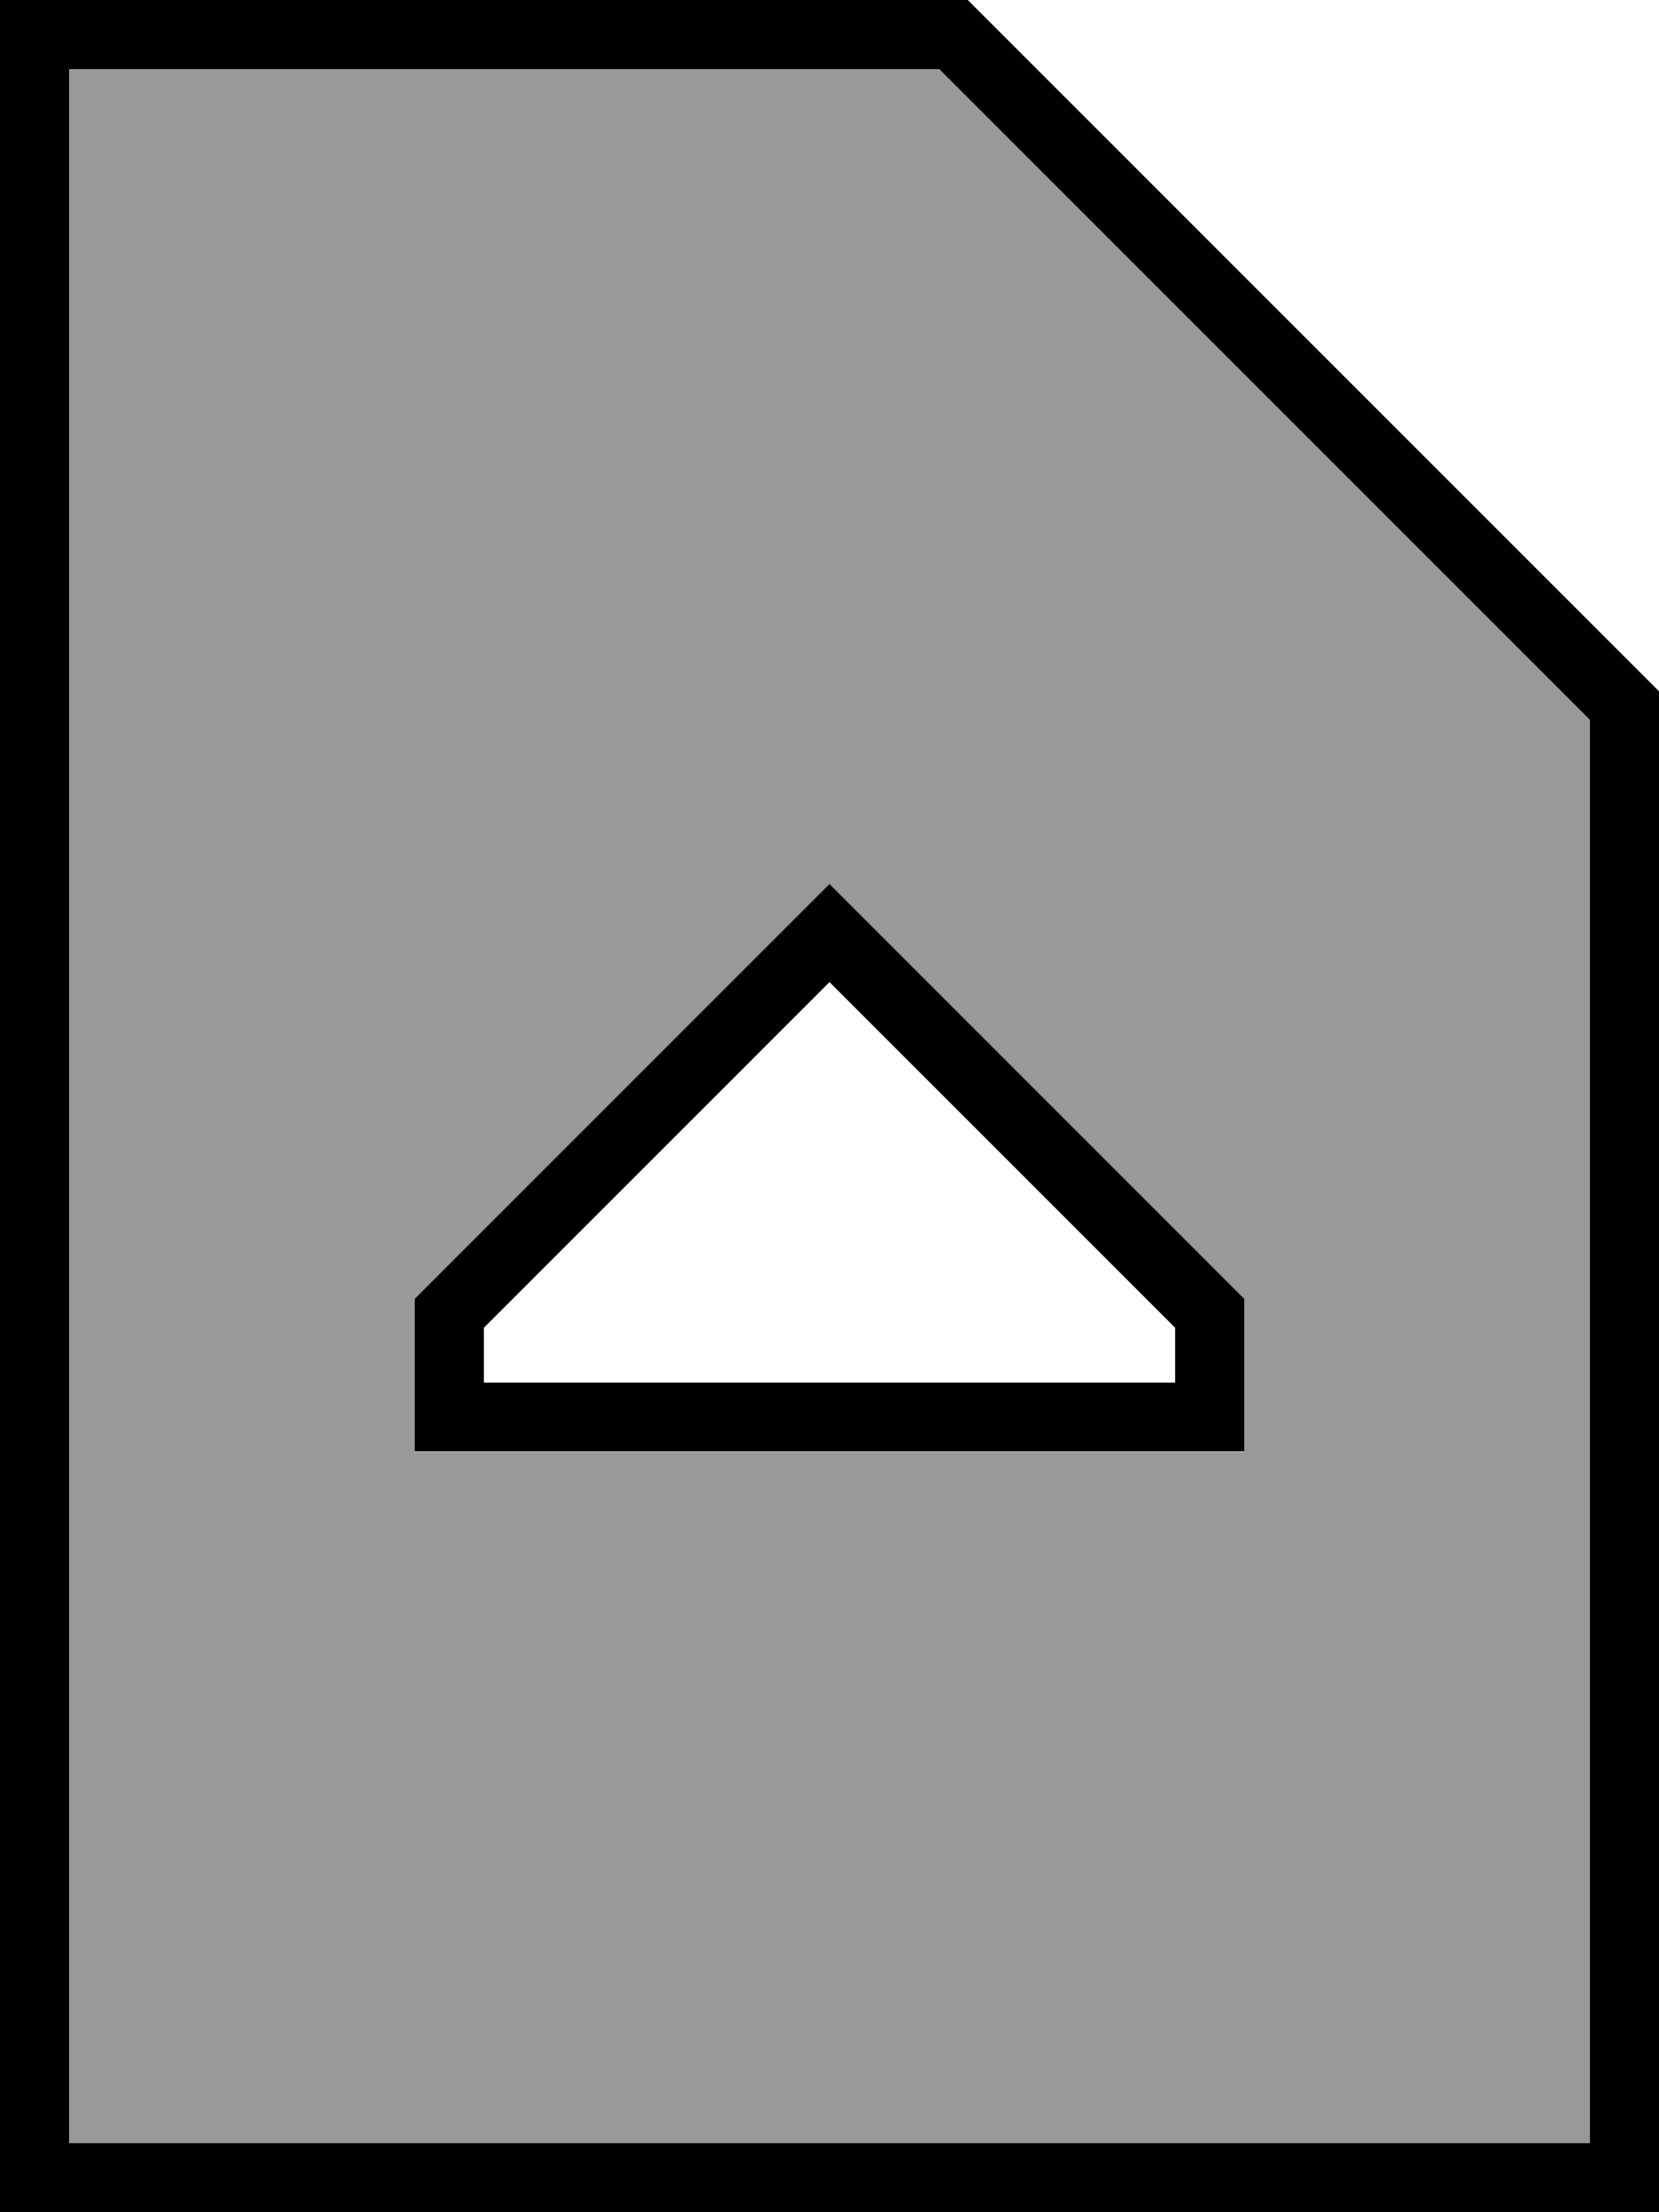
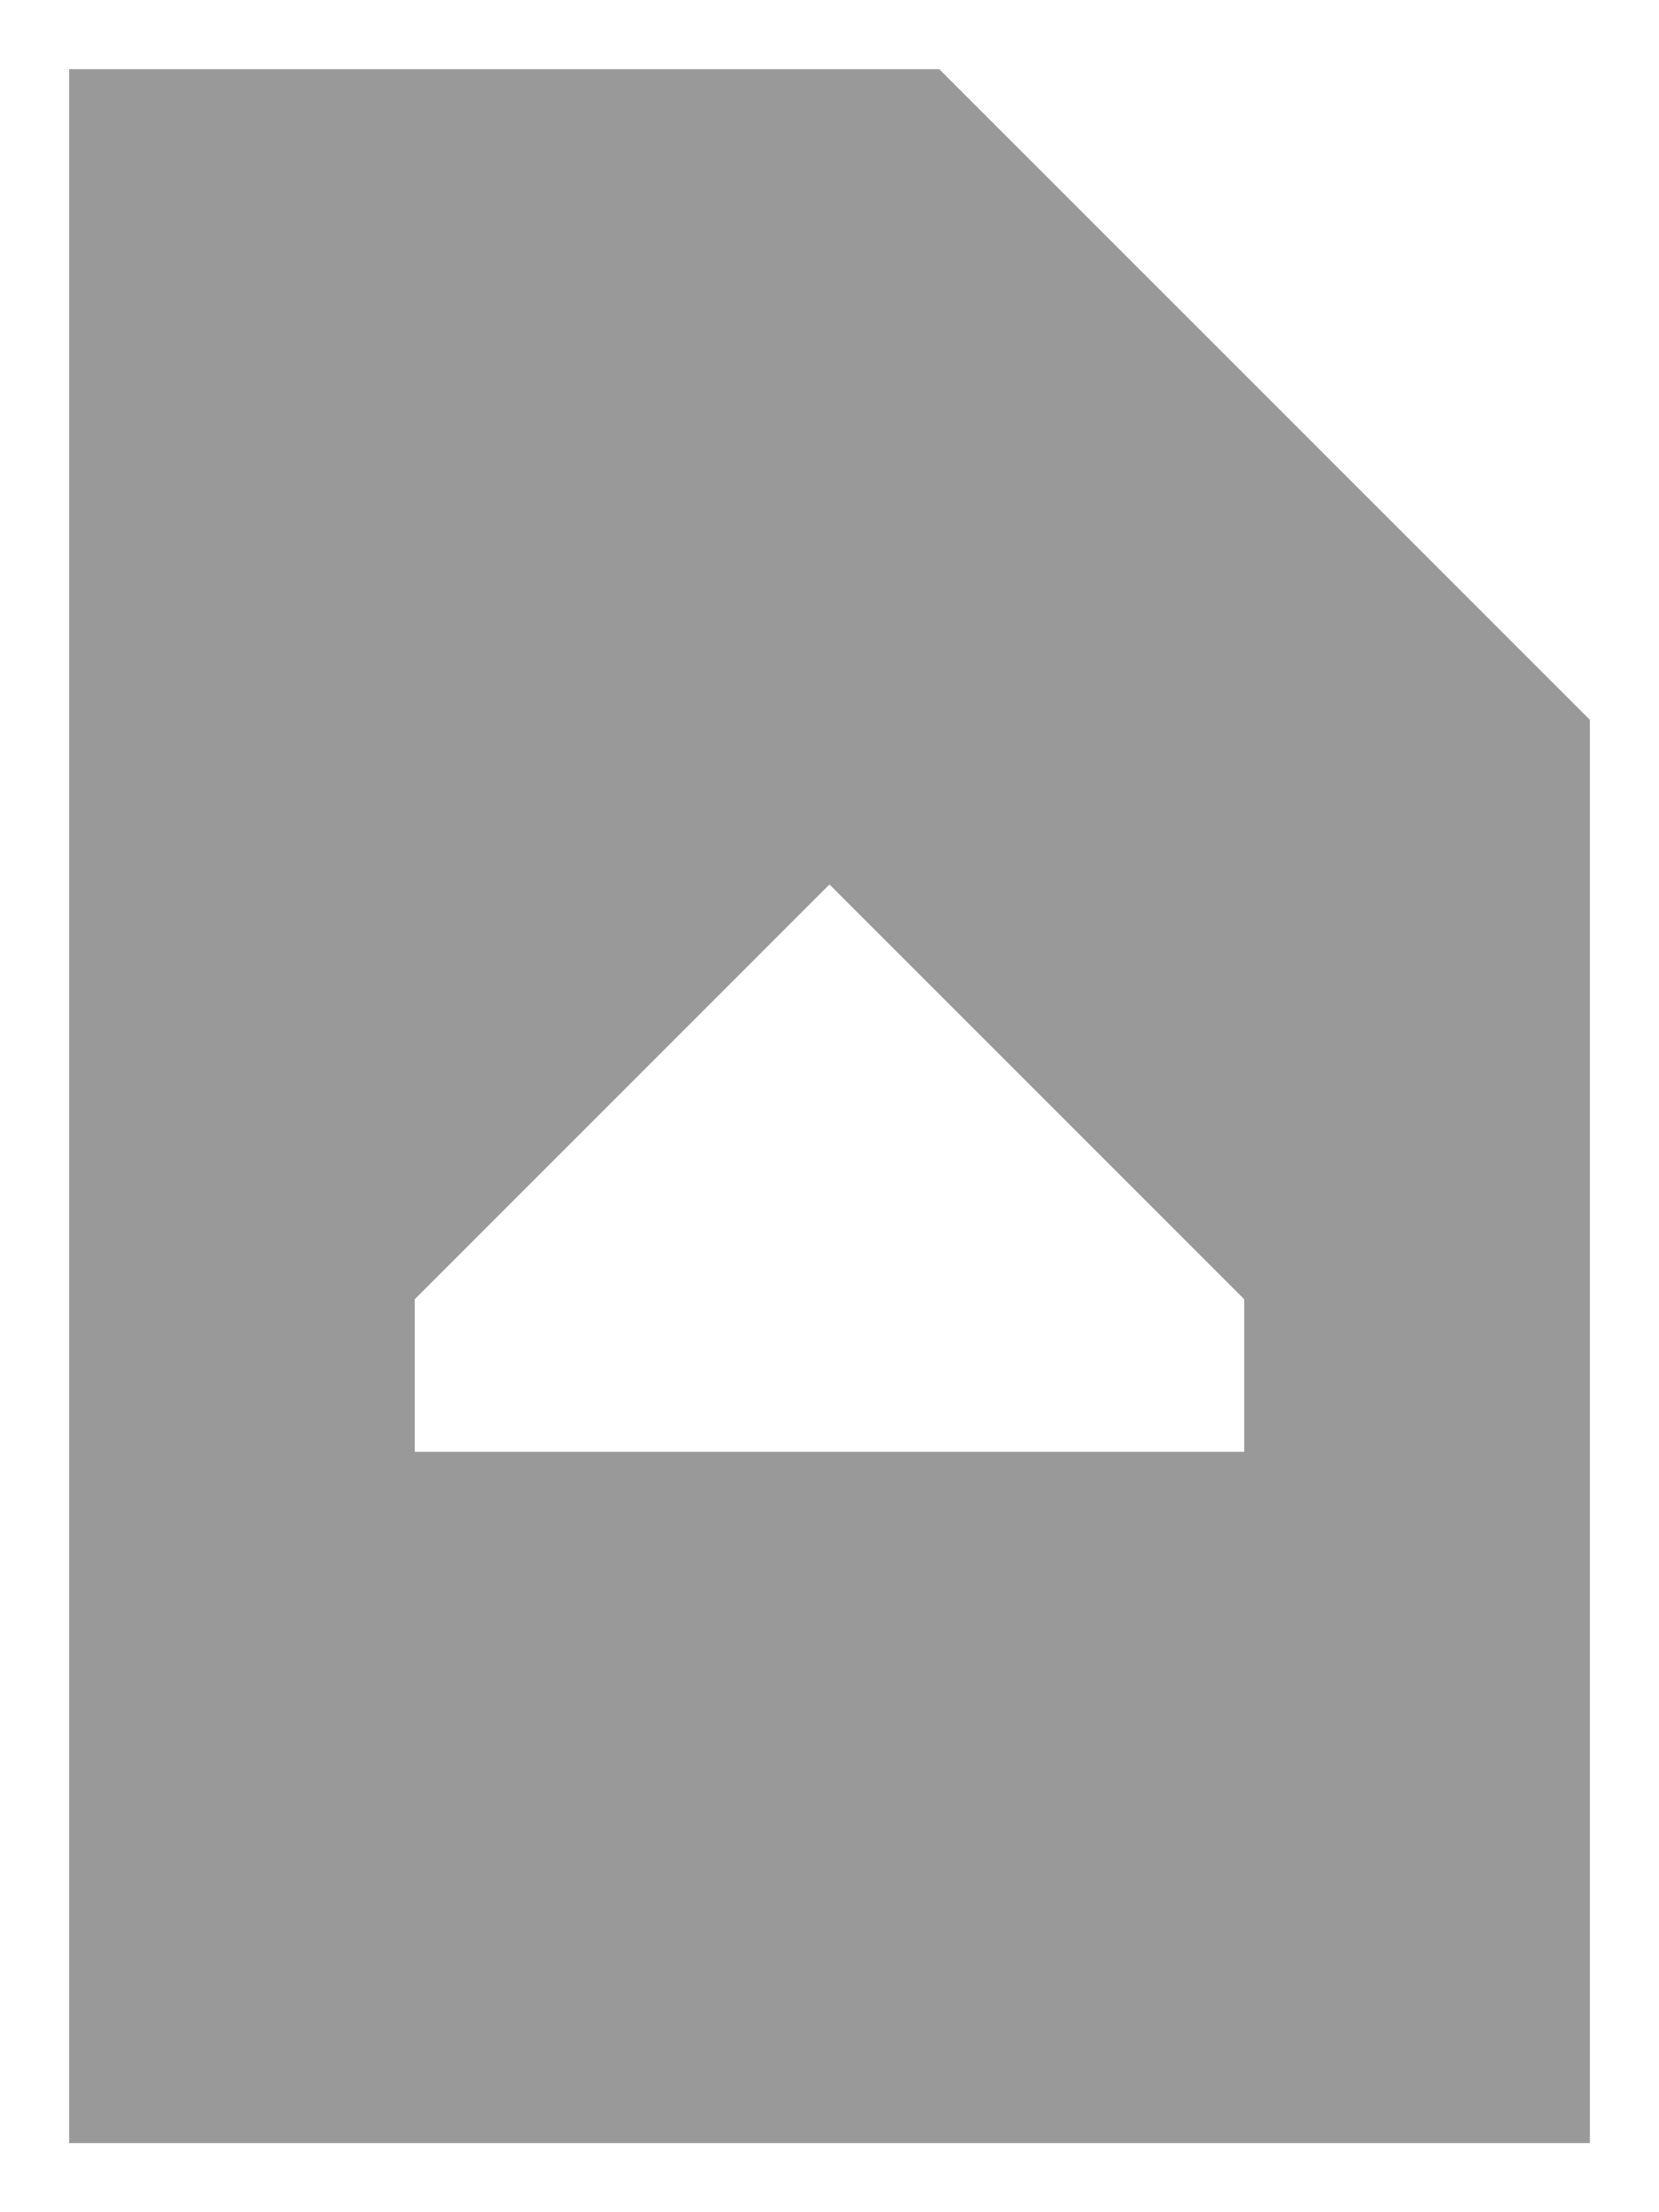
<svg xmlns="http://www.w3.org/2000/svg" viewBox="0 0 384 512">
  <path style="fill:currentColor;opacity:.4" d="M16 16L217.4 16 368 166.6 368 496 16 496 16 16zM96 300.7l0 35.3 192 0 0-35.3-2.3-2.3-88-88-5.7-5.7-5.7 5.7-88 88-2.3 2.3z" />
-   <path style="fill:currentColor;opacity:1" d="M16 16L16 496 368 496 368 166.6 217.4 16 16 16zM16 0L224 0 384 160 384 512 0 512 0 0 16 0zM197.7 210.3l88 88 2.3 2.3 0 35.3-192 0 0-35.3 2.3-2.3 88-88 5.7-5.7 5.7 5.7zM112 320l160 0 0-12.7-80-80-80 80 0 12.7z" />
</svg>